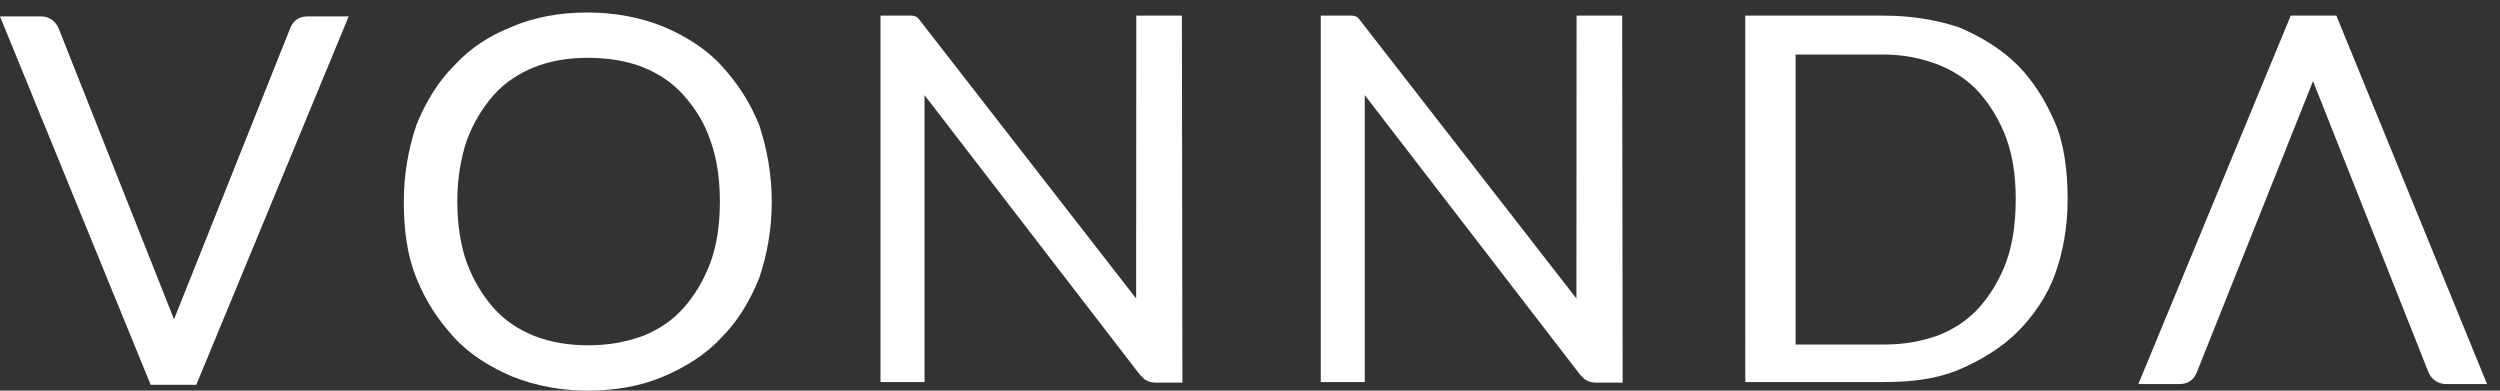
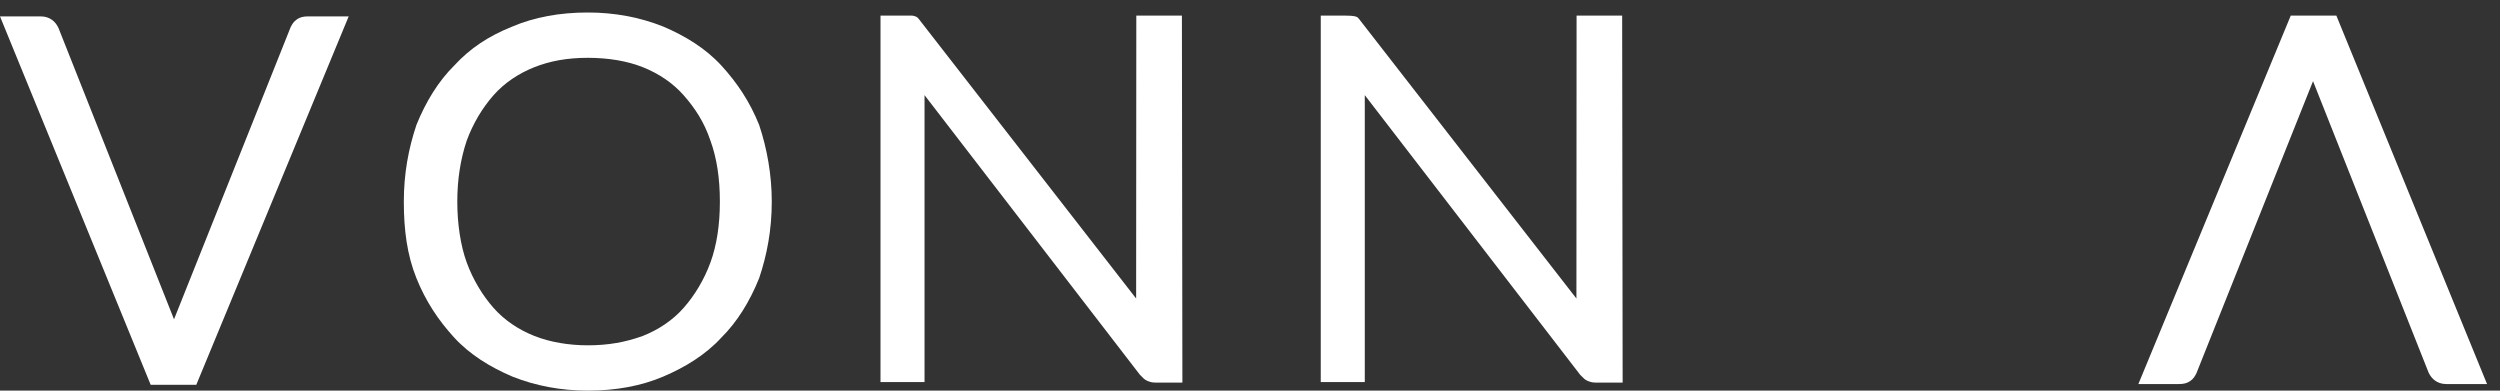
<svg xmlns="http://www.w3.org/2000/svg" width="160px" height="25px" viewBox="0 0 160 25" version="1.1">
  <rect x="0" y="0" width="160" height="25" fill="#333333" stroke="none" />
  <g id="Symbols" stroke="none" stroke-width="1" fill="none" fill-rule="evenodd">
    <g id="footer" transform="translate(-603, -53)" fill="#FFFFFF">
      <g id="logo-gray" transform="translate(603, 53)">
        <g>
          <path d="M12.562,24.628 L9.644,24.628 L-0,1.049 L2.616,1.049 C2.918,1.049 3.161,1.148 3.337,1.277 C3.518,1.41 3.638,1.578 3.738,1.779 L11.137,20.435 L18.6,1.74 C18.701,1.54 18.798,1.379 19.003,1.238 C19.208,1.097 19.423,1.049 19.725,1.049 L22.316,1.049 L12.562,24.628 Z" id="Fill-1" />
          <path d="M146.608,1 L149.527,1 L159.171,24.579 L156.554,24.579 C156.253,24.579 156.01,24.48 155.835,24.352 C155.653,24.218 155.532,24.05 155.432,23.85 L148.034,5.194 L140.571,23.888 C140.47,24.089 140.373,24.249 140.168,24.39 C139.963,24.531 139.748,24.579 139.446,24.579 L136.855,24.579 L146.608,1 Z" id="Fill-4" />
          <path d="M46.072,12.9 C46.072,11.4 45.87,10.1 45.468,9 C45.065,7.8 44.462,6.9 43.757,6.1 C43.053,5.3 42.147,4.7 41.141,4.3 C40.135,3.9 38.927,3.7 37.619,3.7 C36.311,3.7 35.204,3.9 34.198,4.3 C33.191,4.7 32.286,5.3 31.581,6.1 C30.877,6.9 30.273,7.9 29.87,9 C29.468,10.2 29.267,11.5 29.267,12.9 C29.267,14.3 29.468,15.699 29.87,16.8 C30.273,17.9 30.877,18.9 31.581,19.699 C32.286,20.5 33.191,21.1 34.198,21.5 C35.204,21.9 36.411,22.1 37.619,22.1 C38.927,22.1 40.034,21.9 41.141,21.5 C42.147,21.1 43.053,20.5 43.757,19.699 C44.462,18.9 45.065,17.9 45.468,16.8 C45.87,15.699 46.072,14.4 46.072,12.9 M49.393,12.9 C49.393,14.699 49.091,16.3 48.587,17.8 C47.984,19.3 47.179,20.6 46.172,21.6 C45.166,22.699 43.858,23.5 42.449,24.1 C41.04,24.699 39.43,25 37.619,25 C35.908,25 34.298,24.699 32.789,24.1 C31.38,23.5 30.072,22.699 29.065,21.6 C28.059,20.5 27.254,19.3 26.65,17.8 C26.047,16.3 25.845,14.699 25.845,12.9 C25.845,11.1 26.147,9.5 26.65,8 C27.254,6.5 28.059,5.2 29.065,4.2 C30.072,3.1 31.279,2.3 32.789,1.7 C34.198,1.1 35.808,0.8 37.619,0.8 C39.33,0.8 40.94,1.1 42.449,1.7 C43.858,2.3 45.166,3.1 46.172,4.2 C47.179,5.3 47.984,6.5 48.587,8 C49.091,9.5 49.393,11.2 49.393,12.9" id="Fill-6" />
          <path d="M75.642,1 L75.673,24.488 L74.063,24.488 C73.761,24.488 73.668,24.467 73.459,24.389 C73.25,24.311 73.157,24.188 72.956,23.988 L59.17,6.089 L59.17,24.451 L56.352,24.451 L56.353,1 L57.962,1 L58.366,1 C58.465,1 58.641,1.056 58.714,1.118 C58.788,1.18 58.869,1.3 58.869,1.3 L72.713,19.105 L72.724,1 L75.642,1 Z" id="Fill-9" />
-           <path d="M103.818,1 L103.849,24.488 L102.239,24.488 C101.937,24.488 101.845,24.467 101.635,24.389 C101.426,24.311 101.333,24.188 101.132,23.988 L87.346,6.089 L87.346,24.451 L84.528,24.451 L84.529,1 L86.139,1 L86.542,1 C86.643,1 86.817,1.056 86.891,1.118 C86.965,1.18 87.045,1.3 87.045,1.3 L100.891,19.105 L100.901,1 L103.818,1 Z" id="Fill-11" />
-           <path d="M129.007,12.751 C129.007,11.251 128.806,9.951 128.404,8.851 C128.001,7.751 127.397,6.751 126.693,5.951 C125.988,5.151 125.083,4.551 124.076,4.151 C123.07,3.751 121.863,3.489 120.554,3.489 L114.919,3.489 L114.919,22.051 L120.554,22.051 C121.863,22.051 122.97,21.852 124.076,21.451 C125.083,21.051 125.988,20.451 126.693,19.651 C127.397,18.852 128.001,17.852 128.404,16.751 C128.806,15.651 129.007,14.251 129.007,12.751 M132.328,12.751 C132.328,14.551 132.026,16.151 131.523,17.551 C131.02,18.951 130.114,20.251 129.108,21.251 C128.102,22.251 126.793,23.051 125.385,23.651 C123.976,24.251 122.366,24.451 120.554,24.451 L111.699,24.451 L111.698,1 L120.55,1 C122.261,1 123.875,1.251 125.385,1.751 C126.793,2.351 128.102,3.151 129.108,4.151 C130.114,5.151 130.919,6.451 131.523,7.851 C132.127,9.251 132.328,11.051 132.328,12.751" id="Fill-13" />
+           <path d="M103.818,1 L103.849,24.488 L102.239,24.488 C101.937,24.488 101.845,24.467 101.635,24.389 C101.426,24.311 101.333,24.188 101.132,23.988 L87.346,6.089 L87.346,24.451 L84.528,24.451 L84.529,1 L86.139,1 C86.643,1 86.817,1.056 86.891,1.118 C86.965,1.18 87.045,1.3 87.045,1.3 L100.891,19.105 L100.901,1 L103.818,1 Z" id="Fill-11" />
        </g>
      </g>
    </g>
  </g>
</svg>